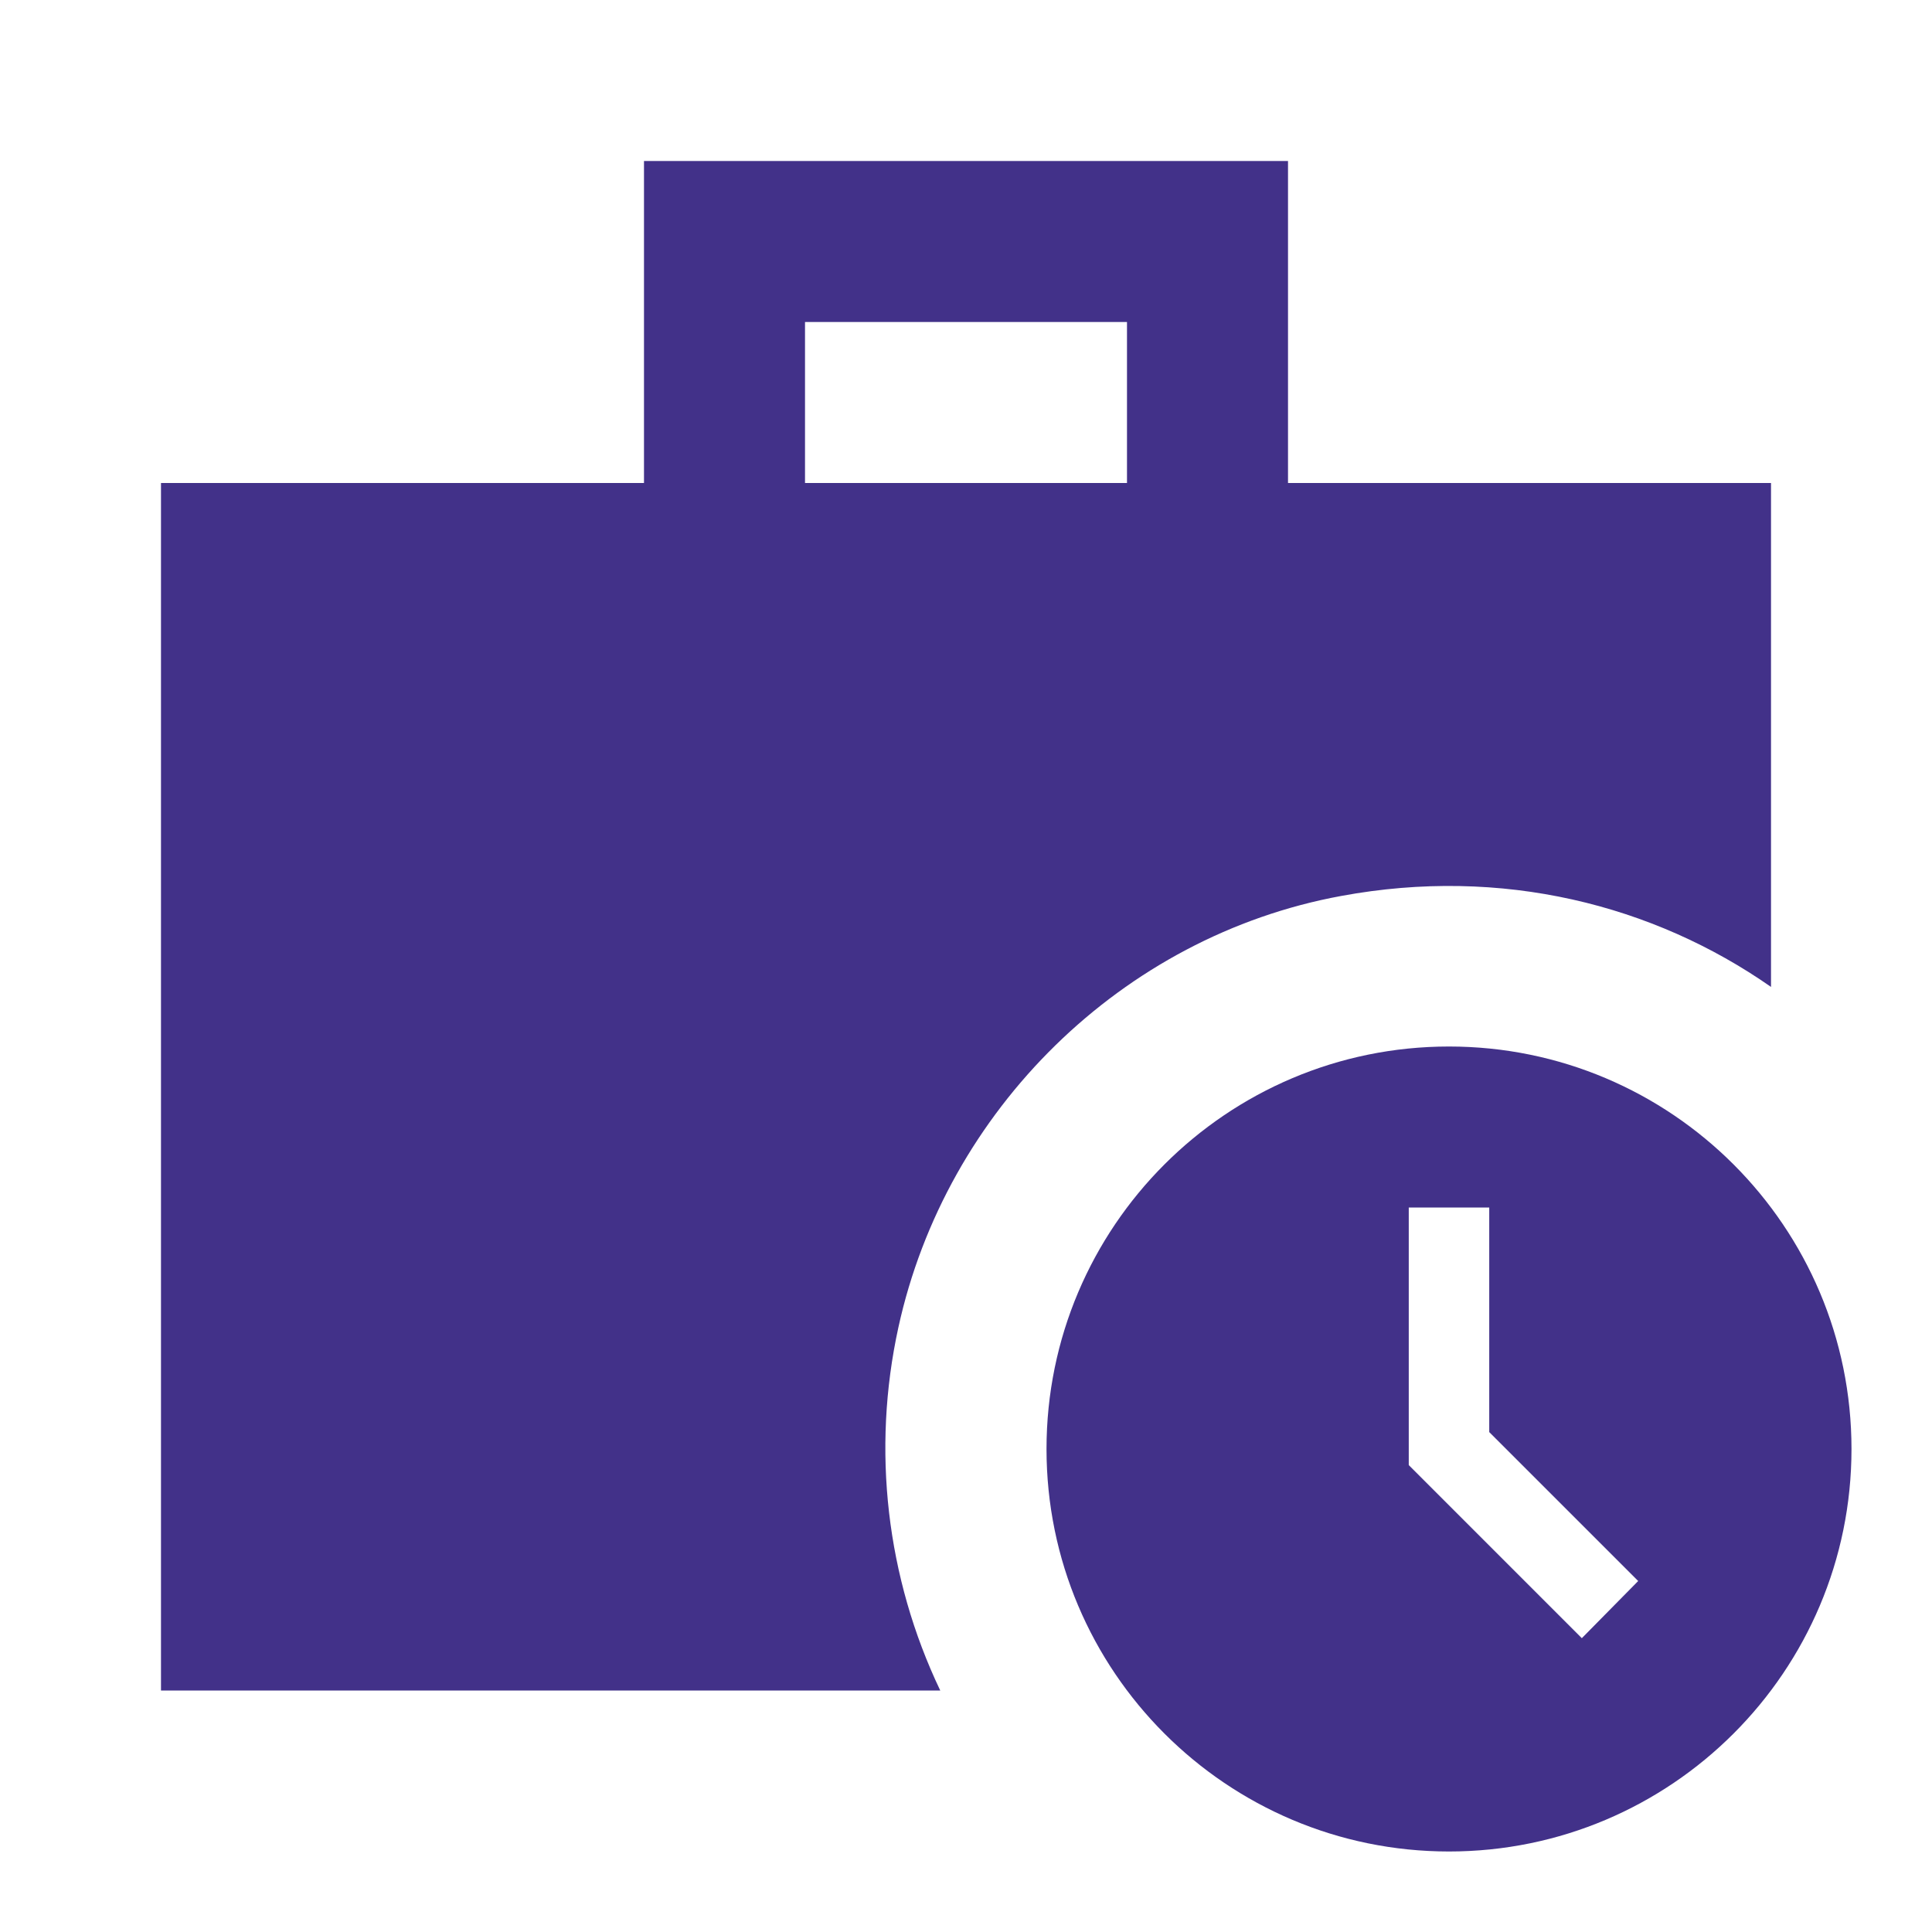
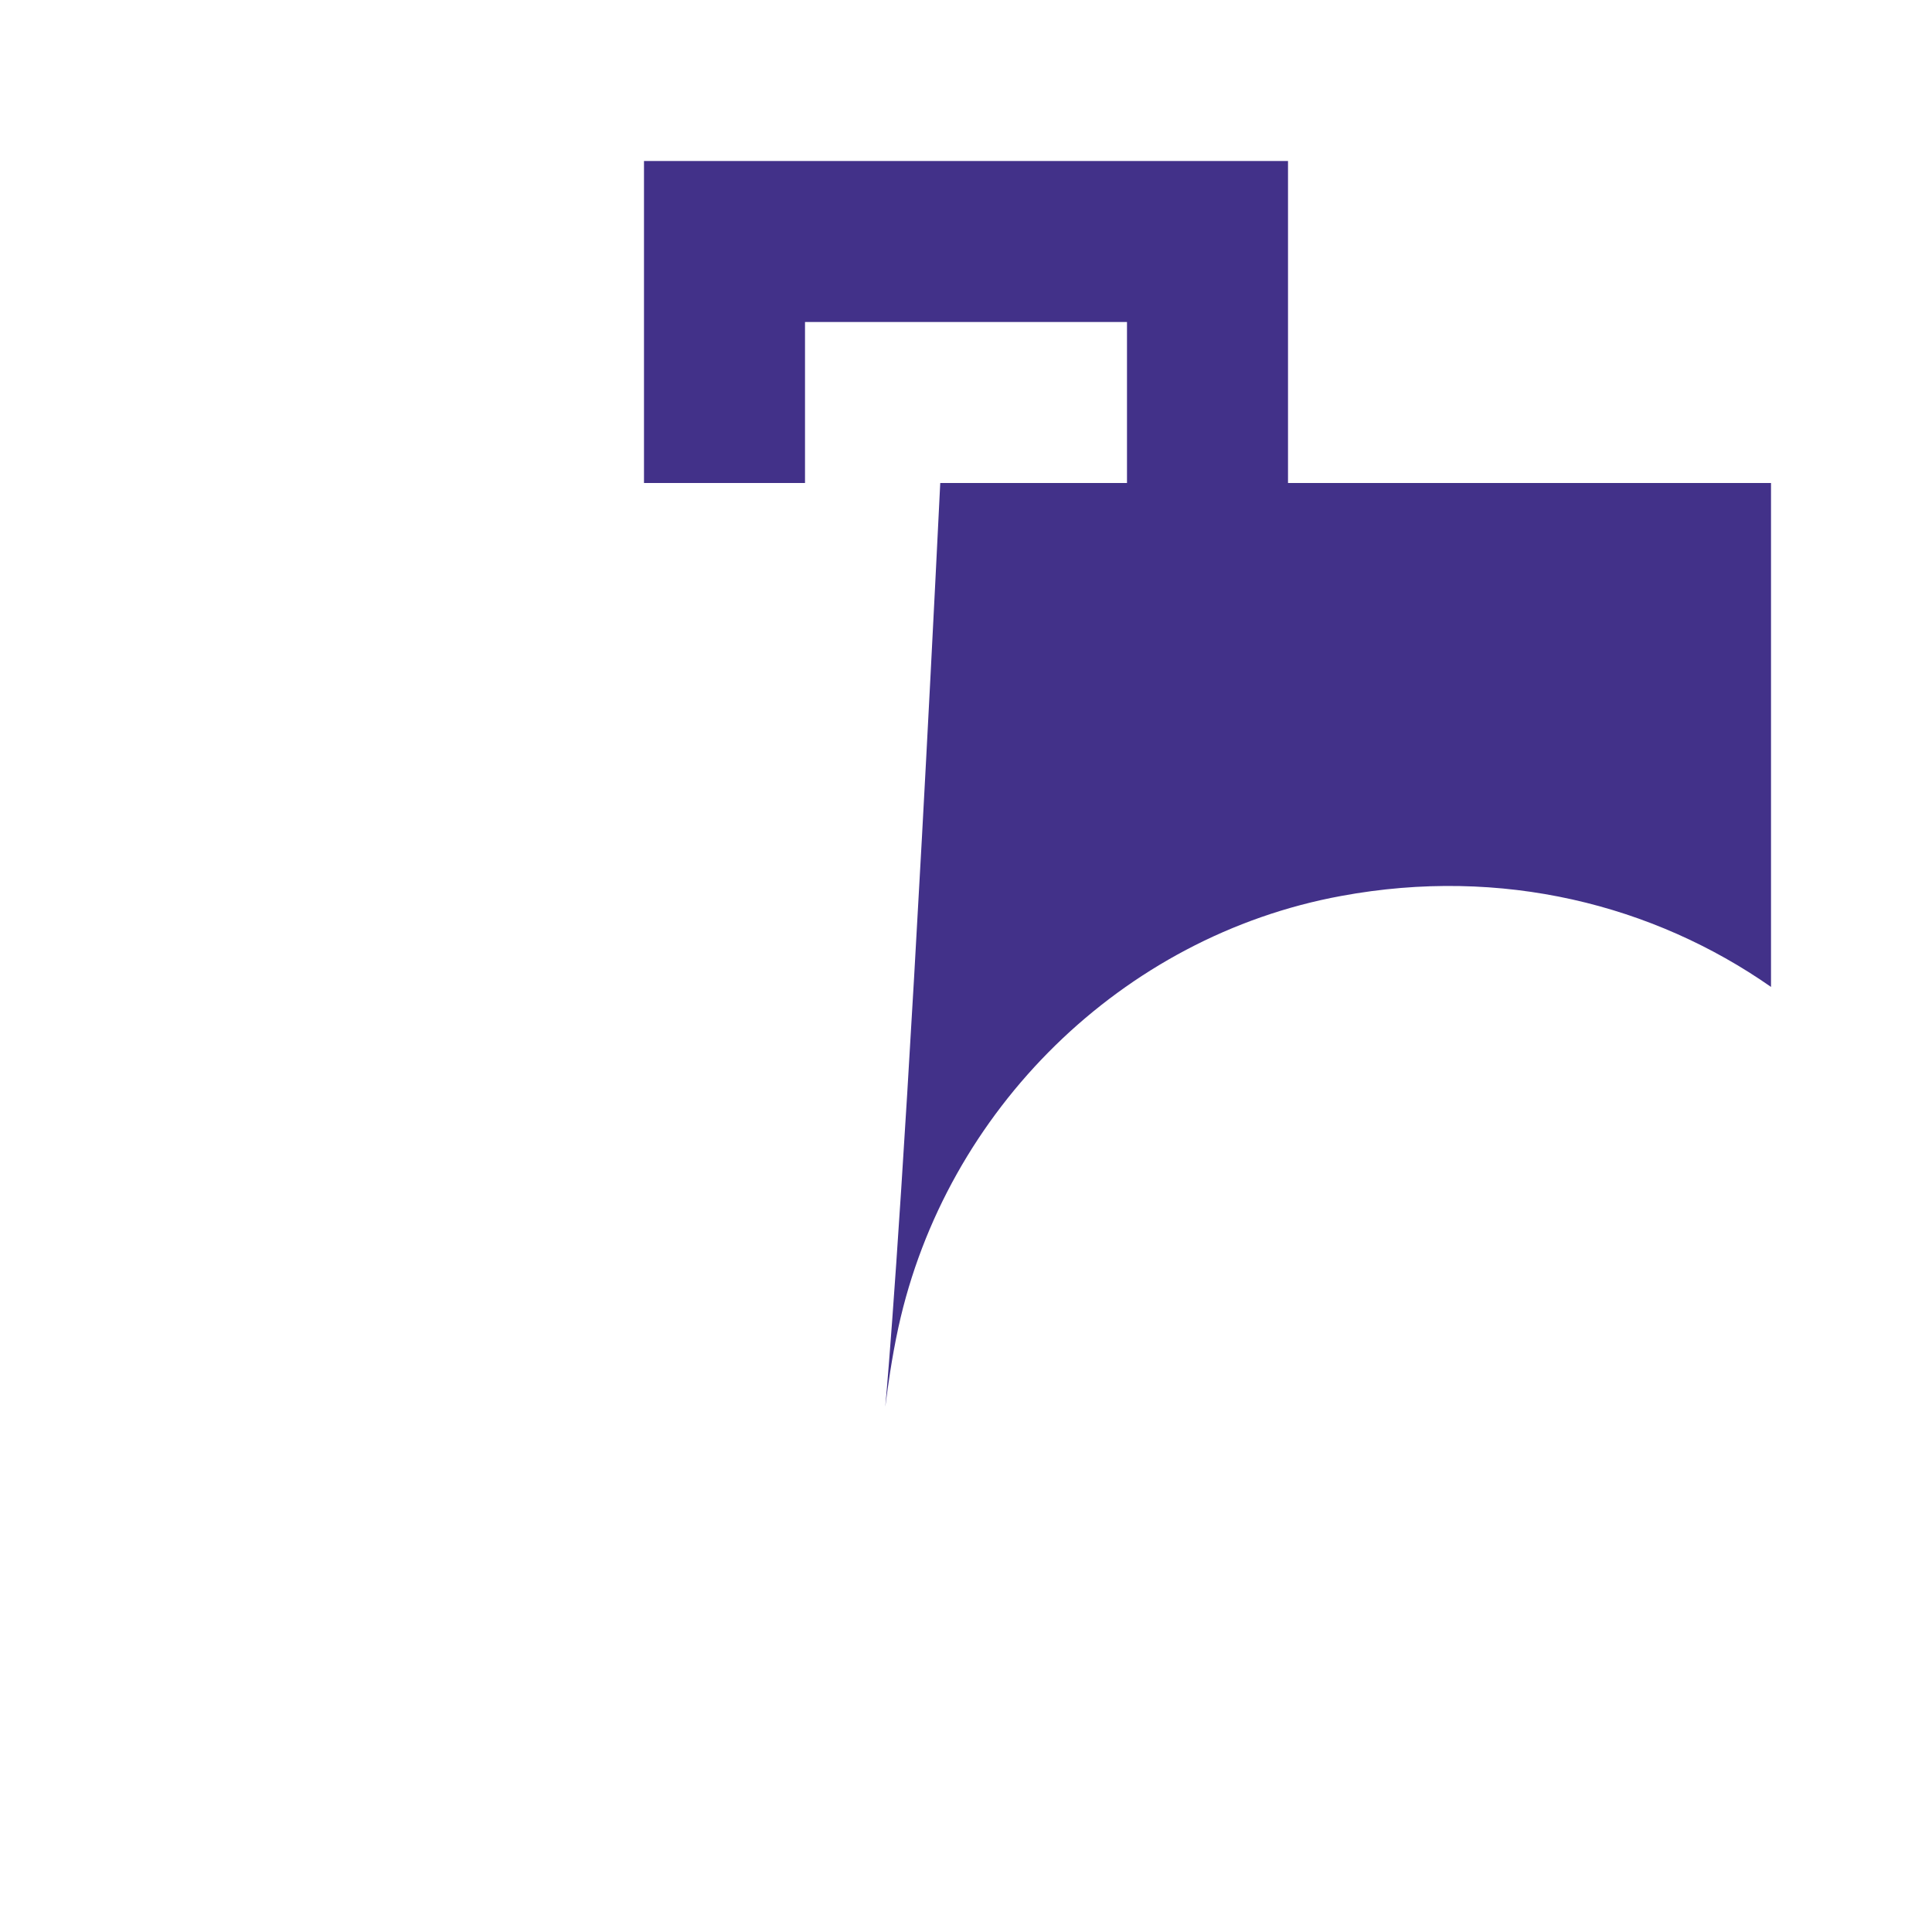
<svg xmlns="http://www.w3.org/2000/svg" width="64" height="64" viewBox="0 0 64 64" fill="none">
-   <path d="M44.427 29.68C49.76 28.693 54.773 29.973 58.667 32.693V16H42.667V5.333H21.333V16H5.333V56H31.147C29.361 52.257 28.873 48.025 29.76 43.973C31.333 36.773 37.173 31.013 44.427 29.68ZM26.667 10.667H37.333V16H26.667V10.667Z" fill="#423189" />
-   <path d="M48 34.667C40.64 34.667 34.667 40.64 34.667 48C34.667 55.36 40.64 61.333 48 61.333C55.36 61.333 61.333 55.36 61.333 48C61.333 40.64 55.36 34.667 48 34.667ZM52.4 54.267L46.667 48.533V40H49.333V47.44L54.267 52.373L52.4 54.267Z" fill="#423189" />
+   <path d="M44.427 29.68C49.76 28.693 54.773 29.973 58.667 32.693V16H42.667V5.333H21.333V16H5.333H31.147C29.361 52.257 28.873 48.025 29.76 43.973C31.333 36.773 37.173 31.013 44.427 29.68ZM26.667 10.667H37.333V16H26.667V10.667Z" fill="#423189" />
</svg>